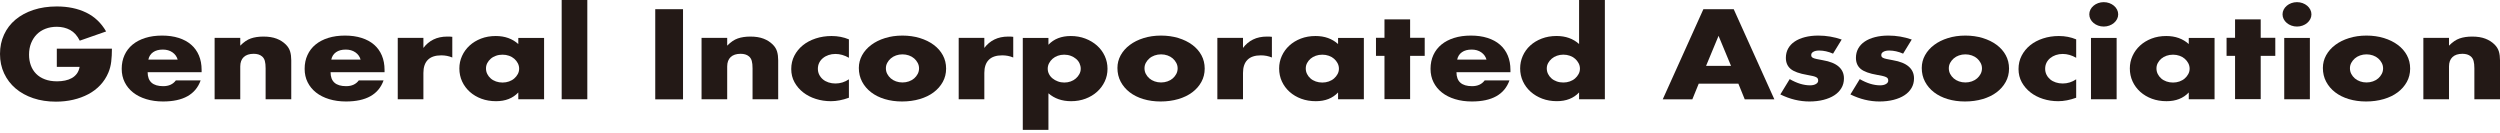
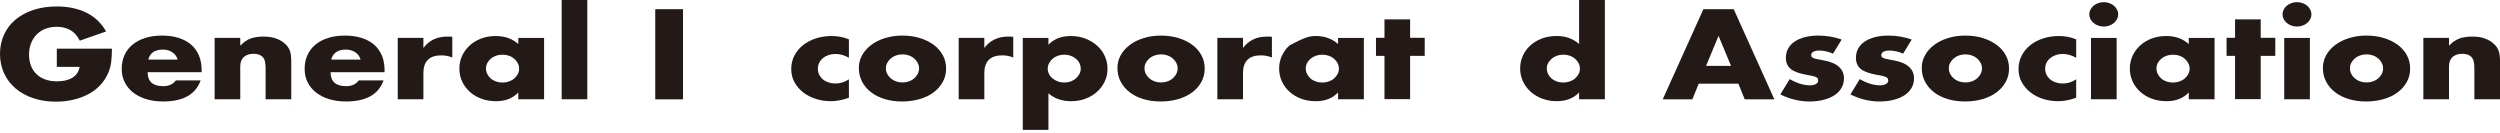
<svg xmlns="http://www.w3.org/2000/svg" width="300" height="16" viewBox="0 0 300 16" fill="none">
  <path d="M6.817 5.841H13.431C13.431 6.415 13.402 6.937 13.346 7.405C13.289 7.874 13.176 8.309 13.005 8.711C12.768 9.276 12.444 9.775 12.036 10.21C11.628 10.646 11.15 11.009 10.6 11.301C10.05 11.593 9.446 11.816 8.789 11.968C8.132 12.122 7.44 12.198 6.715 12.198C5.718 12.198 4.808 12.059 3.987 11.782C3.164 11.504 2.459 11.115 1.87 10.612C1.28 10.11 0.821 9.507 0.493 8.804C0.164 8.101 0 7.324 0 6.472C0 5.631 0.161 4.858 0.485 4.154C0.807 3.452 1.267 2.852 1.862 2.354C2.457 1.857 3.174 1.469 4.012 1.191C4.85 0.914 5.786 0.775 6.817 0.775C8.154 0.775 9.328 1.02 10.337 1.507C11.345 1.995 12.145 2.75 12.734 3.774L9.571 4.88C9.277 4.286 8.894 3.86 8.424 3.602C7.954 3.344 7.417 3.214 6.817 3.214C6.318 3.214 5.865 3.294 5.458 3.452C5.05 3.609 4.7 3.834 4.411 4.126C4.123 4.418 3.896 4.77 3.731 5.181C3.567 5.592 3.485 6.051 3.485 6.558C3.485 7.018 3.556 7.443 3.697 7.836C3.839 8.228 4.052 8.567 4.335 8.854C4.618 9.141 4.97 9.364 5.39 9.521C5.808 9.68 6.296 9.759 6.851 9.759C7.18 9.759 7.497 9.727 7.804 9.665C8.11 9.603 8.384 9.502 8.628 9.364C8.872 9.225 9.072 9.046 9.232 8.826C9.391 8.606 9.498 8.338 9.555 8.022H6.817V5.841Z" fill="#231916" />
  <path d="M21.322 7.155C21.219 6.791 21.009 6.5 20.692 6.279C20.375 6.059 19.99 5.949 19.536 5.949C19.06 5.949 18.672 6.054 18.372 6.265C18.071 6.475 17.881 6.772 17.802 7.155H21.322ZM17.717 8.661C17.717 9.781 18.34 10.34 19.587 10.34C20.256 10.34 20.761 10.111 21.1 9.651H24.076C23.474 11.336 21.973 12.177 19.57 12.177C18.834 12.177 18.159 12.084 17.548 11.897C16.935 11.711 16.41 11.446 15.974 11.101C15.538 10.757 15.2 10.345 14.963 9.866C14.725 9.389 14.605 8.853 14.605 8.259C14.605 7.647 14.719 7.095 14.946 6.602C15.173 6.109 15.496 5.69 15.915 5.346C16.334 5.002 16.842 4.737 17.437 4.55C18.032 4.363 18.704 4.27 19.452 4.27C20.188 4.27 20.851 4.363 21.44 4.55C22.03 4.737 22.529 5.007 22.936 5.361C23.345 5.715 23.656 6.147 23.872 6.659C24.087 7.171 24.194 7.748 24.194 8.388V8.661H17.717Z" fill="#231916" />
  <path d="M25.754 4.547H28.831V5.48C29.25 5.049 29.675 4.76 30.106 4.612C30.537 4.463 31.041 4.389 31.62 4.389C32.231 4.389 32.756 4.473 33.192 4.64C33.628 4.808 34 5.044 34.306 5.351C34.555 5.599 34.725 5.877 34.816 6.183C34.906 6.489 34.951 6.839 34.951 7.23V11.908H31.874V8.192C31.874 7.828 31.843 7.534 31.781 7.309C31.719 7.084 31.608 6.906 31.449 6.771C31.313 6.656 31.16 6.575 30.991 6.527C30.82 6.479 30.639 6.456 30.446 6.456C29.924 6.456 29.526 6.587 29.248 6.85C28.97 7.113 28.831 7.489 28.831 7.977V11.908H25.754V4.547Z" fill="#231916" />
  <path d="M43.273 7.155C43.17 6.791 42.961 6.5 42.644 6.279C42.326 6.059 41.941 5.949 41.487 5.949C41.011 5.949 40.623 6.054 40.323 6.265C40.023 6.475 39.833 6.772 39.753 7.155H43.273ZM39.668 8.661C39.668 9.781 40.291 10.34 41.538 10.34C42.208 10.34 42.712 10.111 43.052 9.651H46.027C45.426 11.336 43.925 12.177 41.522 12.177C40.785 12.177 40.11 12.084 39.499 11.897C38.886 11.711 38.361 11.446 37.925 11.101C37.489 10.757 37.152 10.345 36.914 9.866C36.676 9.389 36.557 8.853 36.557 8.259C36.557 7.647 36.67 7.095 36.898 6.602C37.124 6.109 37.447 5.69 37.867 5.346C38.285 5.002 38.793 4.737 39.388 4.55C39.982 4.363 40.655 4.27 41.403 4.27C42.139 4.27 42.803 4.363 43.391 4.55C43.98 4.737 44.48 5.007 44.887 5.361C45.295 5.715 45.607 6.147 45.823 6.659C46.038 7.171 46.146 7.748 46.146 8.388V8.661H39.668Z" fill="#231916" />
  <path d="M47.73 4.547H50.808V5.752C51.136 5.313 51.538 4.975 52.015 4.741C52.491 4.506 53.046 4.389 53.681 4.389H53.944C54.041 4.389 54.151 4.399 54.276 4.418V6.9C53.868 6.728 53.426 6.642 52.95 6.642C52.236 6.642 51.701 6.821 51.343 7.18C50.987 7.539 50.808 8.063 50.808 8.752V11.908H47.73V4.547Z" fill="#231916" />
  <path d="M58.319 8.211C58.319 8.451 58.37 8.673 58.472 8.878C58.575 9.084 58.713 9.264 58.889 9.416C59.064 9.57 59.274 9.689 59.518 9.776C59.761 9.862 60.025 9.905 60.308 9.905C60.581 9.905 60.838 9.862 61.082 9.776C61.326 9.689 61.535 9.57 61.711 9.416C61.887 9.264 62.028 9.087 62.137 8.885C62.244 8.685 62.298 8.469 62.298 8.24C62.298 8.011 62.244 7.793 62.137 7.587C62.028 7.381 61.887 7.202 61.711 7.049C61.535 6.896 61.326 6.776 61.082 6.691C60.838 6.604 60.581 6.562 60.308 6.562C60.025 6.562 59.761 6.604 59.518 6.691C59.274 6.776 59.064 6.896 58.889 7.049C58.713 7.202 58.575 7.377 58.472 7.573C58.37 7.769 58.319 7.982 58.319 8.211ZM62.196 4.552H65.29V11.914H62.196V11.096C61.538 11.794 60.649 12.143 59.527 12.143C58.892 12.143 58.308 12.046 57.775 11.849C57.243 11.653 56.778 11.378 56.381 11.024C55.985 10.67 55.676 10.254 55.455 9.776C55.234 9.298 55.123 8.776 55.123 8.211C55.123 7.686 55.23 7.185 55.446 6.712C55.661 6.238 55.962 5.825 56.347 5.471C56.733 5.117 57.191 4.837 57.724 4.631C58.257 4.425 58.846 4.322 59.493 4.322C60.581 4.322 61.482 4.643 62.196 5.284V4.552Z" fill="#231916" />
  <path d="M67.401 0H70.478V11.911H67.401V0Z" fill="#231916" />
  <path d="M78.63 1.103H81.963V11.922H78.63V1.103Z" fill="#231916" />
-   <path d="M84.186 4.547H87.263V5.48C87.683 5.049 88.107 4.76 88.538 4.612C88.969 4.463 89.473 4.389 90.051 4.389C90.663 4.389 91.188 4.473 91.624 4.64C92.06 4.808 92.431 5.044 92.737 5.351C92.986 5.599 93.157 5.877 93.248 6.183C93.338 6.489 93.383 6.839 93.383 7.23V11.908H90.306V8.192C90.306 7.828 90.275 7.534 90.213 7.309C90.15 7.084 90.04 6.906 89.881 6.771C89.746 6.656 89.592 6.575 89.422 6.527C89.252 6.479 89.071 6.456 88.878 6.456C88.356 6.456 87.957 6.587 87.679 6.85C87.401 7.113 87.263 7.489 87.263 7.977V11.908H84.186V4.547Z" fill="#231916" />
  <path d="M101.869 6.934C101.336 6.628 100.797 6.474 100.254 6.474C99.959 6.474 99.684 6.518 99.429 6.604C99.174 6.69 98.95 6.812 98.757 6.97C98.565 7.127 98.414 7.314 98.307 7.529C98.199 7.745 98.145 7.986 98.145 8.254C98.145 8.512 98.199 8.749 98.307 8.965C98.414 9.18 98.562 9.366 98.749 9.525C98.936 9.682 99.16 9.804 99.42 9.89C99.681 9.976 99.959 10.019 100.254 10.019C100.832 10.019 101.37 9.852 101.869 9.517V11.727C101.109 12.005 100.389 12.143 99.71 12.143C99.074 12.143 98.471 12.052 97.899 11.87C97.326 11.689 96.822 11.428 96.386 11.089C95.949 10.749 95.601 10.342 95.34 9.869C95.079 9.396 94.949 8.866 94.949 8.283C94.949 7.699 95.073 7.166 95.323 6.683C95.572 6.2 95.912 5.784 96.343 5.434C96.774 5.085 97.287 4.812 97.882 4.616C98.477 4.421 99.115 4.322 99.794 4.322C100.542 4.322 101.233 4.457 101.869 4.724V6.934Z" fill="#231916" />
  <path d="M106.307 8.188C106.307 8.436 106.361 8.664 106.469 8.87C106.577 9.076 106.719 9.255 106.894 9.408C107.07 9.56 107.28 9.68 107.523 9.766C107.767 9.852 108.024 9.895 108.297 9.895C108.569 9.895 108.826 9.852 109.07 9.766C109.314 9.68 109.523 9.56 109.699 9.408C109.875 9.255 110.016 9.076 110.125 8.87C110.232 8.664 110.286 8.442 110.286 8.202C110.286 7.972 110.232 7.755 110.125 7.55C110.016 7.344 109.875 7.164 109.699 7.011C109.523 6.858 109.314 6.739 109.07 6.652C108.826 6.566 108.569 6.523 108.297 6.523C108.024 6.523 107.767 6.566 107.523 6.652C107.28 6.739 107.07 6.858 106.894 7.011C106.719 7.164 106.577 7.341 106.469 7.542C106.361 7.743 106.307 7.959 106.307 8.188ZM103.061 8.159C103.061 7.614 103.191 7.104 103.451 6.63C103.712 6.157 104.075 5.746 104.54 5.397C105.004 5.048 105.556 4.772 106.197 4.572C106.837 4.37 107.537 4.27 108.297 4.27C109.045 4.27 109.739 4.369 110.38 4.564C111.019 4.761 111.575 5.033 112.045 5.383C112.515 5.731 112.881 6.148 113.142 6.63C113.403 7.114 113.533 7.647 113.533 8.231C113.533 8.815 113.4 9.348 113.134 9.831C112.867 10.314 112.502 10.731 112.037 11.079C111.572 11.429 111.014 11.699 110.362 11.89C109.71 12.081 109.005 12.177 108.246 12.177C107.498 12.177 106.806 12.081 106.171 11.89C105.537 11.699 104.99 11.426 104.531 11.072C104.072 10.718 103.712 10.296 103.451 9.802C103.191 9.309 103.061 8.762 103.061 8.159Z" fill="#231916" />
  <path d="M115.043 4.547H118.12V5.752C118.449 5.313 118.851 4.975 119.327 4.741C119.803 4.506 120.358 4.389 120.993 4.389H121.257C121.353 4.389 121.464 4.399 121.589 4.418V6.9C121.18 6.728 120.738 6.642 120.262 6.642C119.548 6.642 119.013 6.821 118.656 7.18C118.299 7.539 118.12 8.063 118.12 8.752V11.908H115.043V4.547Z" fill="#231916" />
  <path d="M129.688 8.254C129.688 8.025 129.639 7.807 129.543 7.601C129.447 7.395 129.308 7.216 129.127 7.063C128.945 6.91 128.733 6.788 128.49 6.697C128.246 6.606 127.982 6.561 127.699 6.561C127.427 6.561 127.171 6.604 126.934 6.69C126.696 6.776 126.489 6.896 126.313 7.049C126.137 7.202 125.996 7.381 125.888 7.587C125.78 7.793 125.727 8.01 125.727 8.24C125.727 8.469 125.778 8.685 125.88 8.885C125.981 9.086 126.123 9.261 126.305 9.409C126.485 9.558 126.698 9.677 126.942 9.768C127.186 9.859 127.444 9.904 127.716 9.904C127.988 9.904 128.243 9.861 128.48 9.775C128.719 9.689 128.926 9.57 129.101 9.416C129.277 9.264 129.418 9.086 129.527 8.885C129.634 8.685 129.688 8.474 129.688 8.254ZM125.812 15.588H122.734V4.552H125.812V5.37C126.469 4.671 127.365 4.322 128.498 4.322C129.121 4.322 129.702 4.425 130.241 4.63C130.779 4.837 131.246 5.116 131.644 5.47C132.039 5.824 132.349 6.24 132.569 6.718C132.791 7.197 132.901 7.709 132.901 8.254C132.901 8.799 132.791 9.307 132.569 9.775C132.349 10.244 132.042 10.655 131.652 11.009C131.26 11.364 130.799 11.641 130.266 11.841C129.733 12.043 129.155 12.143 128.532 12.143C127.444 12.143 126.537 11.828 125.812 11.196V15.588Z" fill="#231916" />
  <path d="M137.339 8.188C137.339 8.436 137.392 8.664 137.5 8.87C137.608 9.076 137.75 9.255 137.926 9.408C138.101 9.56 138.311 9.68 138.555 9.766C138.798 9.852 139.056 9.895 139.328 9.895C139.6 9.895 139.857 9.852 140.101 9.766C140.345 9.68 140.555 9.56 140.73 9.408C140.906 9.255 141.047 9.076 141.156 8.87C141.263 8.664 141.317 8.442 141.317 8.202C141.317 7.972 141.263 7.755 141.156 7.55C141.047 7.344 140.906 7.164 140.73 7.011C140.555 6.858 140.345 6.739 140.101 6.652C139.857 6.566 139.6 6.523 139.328 6.523C139.056 6.523 138.798 6.566 138.555 6.652C138.311 6.739 138.101 6.858 137.926 7.011C137.75 7.164 137.608 7.341 137.5 7.542C137.392 7.743 137.339 7.959 137.339 8.188ZM134.092 8.159C134.092 7.614 134.222 7.104 134.482 6.63C134.744 6.157 135.106 5.746 135.571 5.397C136.035 5.048 136.588 4.772 137.228 4.572C137.869 4.37 138.568 4.27 139.328 4.27C140.076 4.27 140.771 4.369 141.411 4.564C142.051 4.761 142.606 5.033 143.076 5.383C143.546 5.731 143.912 6.148 144.174 6.63C144.434 7.114 144.564 7.647 144.564 8.231C144.564 8.815 144.431 9.348 144.165 9.831C143.899 10.314 143.533 10.731 143.068 11.079C142.603 11.429 142.045 11.699 141.394 11.89C140.742 12.081 140.036 12.177 139.277 12.177C138.529 12.177 137.838 12.081 137.202 11.89C136.568 11.699 136.022 11.426 135.562 11.072C135.103 10.718 134.744 10.296 134.482 9.802C134.222 9.309 134.092 8.762 134.092 8.159Z" fill="#231916" />
  <path d="M146.082 4.547H149.16V5.752C149.488 5.313 149.89 4.975 150.366 4.741C150.842 4.506 151.397 4.389 152.033 4.389H152.296C152.392 4.389 152.503 4.399 152.628 4.418V6.9C152.22 6.728 151.777 6.642 151.301 6.642C150.587 6.642 150.052 6.821 149.695 7.18C149.338 7.539 149.16 8.063 149.16 8.752V11.908H146.082V4.547Z" fill="#231916" />
-   <path d="M156.692 8.211C156.692 8.451 156.743 8.673 156.845 8.878C156.948 9.084 157.086 9.264 157.262 9.416C157.437 9.57 157.647 9.689 157.891 9.776C158.135 9.862 158.398 9.905 158.681 9.905C158.954 9.905 159.211 9.862 159.455 9.776C159.699 9.689 159.908 9.57 160.084 9.416C160.26 9.264 160.401 9.087 160.51 8.885C160.617 8.685 160.671 8.469 160.671 8.24C160.671 8.011 160.617 7.793 160.51 7.587C160.401 7.381 160.26 7.202 160.084 7.049C159.908 6.896 159.699 6.776 159.455 6.691C159.211 6.604 158.954 6.562 158.681 6.562C158.398 6.562 158.135 6.604 157.891 6.691C157.647 6.776 157.437 6.896 157.262 7.049C157.086 7.202 156.948 7.377 156.845 7.573C156.743 7.769 156.692 7.982 156.692 8.211ZM160.568 4.552H163.663V11.914H160.568V11.096C159.911 11.794 159.022 12.143 157.9 12.143C157.265 12.143 156.681 12.046 156.148 11.849C155.616 11.653 155.151 11.378 154.754 11.024C154.358 10.67 154.049 10.254 153.828 9.776C153.607 9.298 153.496 8.776 153.496 8.211C153.496 7.686 153.604 7.185 153.819 6.712C154.034 6.238 154.335 5.825 154.72 5.471C155.106 5.117 155.564 4.837 156.097 4.631C156.63 4.425 157.219 4.322 157.866 4.322C158.954 4.322 159.855 4.643 160.568 5.284V4.552Z" fill="#231916" />
+   <path d="M156.692 8.211C156.692 8.451 156.743 8.673 156.845 8.878C156.948 9.084 157.086 9.264 157.262 9.416C157.437 9.57 157.647 9.689 157.891 9.776C158.135 9.862 158.398 9.905 158.681 9.905C158.954 9.905 159.211 9.862 159.455 9.776C159.699 9.689 159.908 9.57 160.084 9.416C160.26 9.264 160.401 9.087 160.51 8.885C160.617 8.685 160.671 8.469 160.671 8.24C160.671 8.011 160.617 7.793 160.51 7.587C160.401 7.381 160.26 7.202 160.084 7.049C159.908 6.896 159.699 6.776 159.455 6.691C159.211 6.604 158.954 6.562 158.681 6.562C158.398 6.562 158.135 6.604 157.891 6.691C157.647 6.776 157.437 6.896 157.262 7.049C157.086 7.202 156.948 7.377 156.845 7.573C156.743 7.769 156.692 7.982 156.692 8.211ZM160.568 4.552H163.663V11.914H160.568V11.096C159.911 11.794 159.022 12.143 157.9 12.143C157.265 12.143 156.681 12.046 156.148 11.849C155.616 11.653 155.151 11.378 154.754 11.024C154.358 10.67 154.049 10.254 153.828 9.776C153.607 9.298 153.496 8.776 153.496 8.211C153.496 7.686 153.604 7.185 153.819 6.712C154.034 6.238 154.335 5.825 154.72 5.471C156.63 4.425 157.219 4.322 157.866 4.322C158.954 4.322 159.855 4.643 160.568 5.284V4.552Z" fill="#231916" />
  <path d="M169.214 6.702V11.896H166.137V6.702H165.117V4.535H166.137V2.325H169.214V4.535H170.965V6.702H169.214Z" fill="#231916" />
-   <path d="M178.38 7.155C178.278 6.791 178.068 6.5 177.751 6.279C177.434 6.059 177.048 5.949 176.595 5.949C176.119 5.949 175.73 6.054 175.431 6.265C175.13 6.475 174.94 6.772 174.86 7.155H178.38ZM174.776 8.661C174.776 9.781 175.399 10.34 176.646 10.34C177.315 10.34 177.819 10.111 178.159 9.651H181.134C180.533 11.336 179.032 12.177 176.629 12.177C175.892 12.177 175.218 12.084 174.606 11.897C173.994 11.711 173.469 11.446 173.033 11.101C172.597 10.757 172.259 10.345 172.022 9.866C171.784 9.389 171.664 8.853 171.664 8.259C171.664 7.647 171.778 7.095 172.004 6.602C172.231 6.109 172.555 5.69 172.974 5.346C173.392 5.002 173.901 4.737 174.496 4.55C175.09 4.363 175.762 4.27 176.51 4.27C177.247 4.27 177.91 4.363 178.499 4.55C179.088 4.737 179.588 5.007 179.995 5.361C180.403 5.715 180.715 6.147 180.931 6.659C181.146 7.171 181.253 7.748 181.253 8.388V8.661H174.776Z" fill="#231916" />
  <path d="M185.614 8.208C185.614 8.448 185.665 8.669 185.767 8.875C185.869 9.081 186.008 9.261 186.184 9.413C186.359 9.567 186.569 9.686 186.813 9.772C187.056 9.859 187.32 9.901 187.603 9.901C187.876 9.901 188.133 9.859 188.377 9.772C188.621 9.686 188.83 9.567 189.006 9.413C189.181 9.261 189.323 9.084 189.431 8.882C189.539 8.682 189.593 8.466 189.593 8.237C189.593 8.007 189.539 7.789 189.431 7.584C189.323 7.378 189.181 7.199 189.006 7.046C188.83 6.893 188.621 6.773 188.377 6.687C188.133 6.601 187.876 6.558 187.603 6.558C187.331 6.558 187.073 6.601 186.83 6.687C186.586 6.773 186.377 6.893 186.201 7.046C186.024 7.199 185.883 7.374 185.775 7.57C185.668 7.766 185.614 7.979 185.614 8.208ZM189.49 0H192.584V11.911H189.49V11.093C188.833 11.791 187.944 12.14 186.822 12.14C186.187 12.14 185.603 12.04 185.07 11.839C184.538 11.638 184.073 11.36 183.676 11.006C183.28 10.652 182.971 10.236 182.75 9.758C182.529 9.28 182.418 8.763 182.418 8.208C182.418 7.682 182.522 7.182 182.733 6.708C182.942 6.235 183.239 5.821 183.626 5.467C184.01 5.113 184.473 4.833 185.011 4.628C185.549 4.422 186.141 4.319 186.788 4.319C187.876 4.319 188.777 4.64 189.49 5.281V0Z" fill="#231916" />
  <path d="M207.722 7.903L206.226 4.301L204.729 7.903H207.722ZM208.606 10.042H203.846L203.08 11.922H199.527L204.407 1.101H208.045L212.924 11.922H209.37L208.606 10.042Z" fill="#231916" />
  <path d="M219.965 6.437C219.398 6.188 218.843 6.064 218.299 6.064C218.016 6.064 217.786 6.112 217.611 6.208C217.435 6.303 217.347 6.433 217.347 6.595C217.347 6.681 217.361 6.75 217.39 6.803C217.418 6.855 217.48 6.906 217.577 6.953C217.673 7.001 217.814 7.045 218.001 7.083C218.188 7.121 218.435 7.169 218.741 7.226C219.591 7.37 220.225 7.625 220.645 7.994C221.064 8.362 221.274 8.833 221.274 9.408C221.274 9.838 221.173 10.226 220.968 10.57C220.765 10.915 220.481 11.204 220.118 11.438C219.755 11.672 219.319 11.855 218.809 11.984C218.299 12.113 217.738 12.177 217.126 12.177C215.946 12.177 214.785 11.895 213.641 11.331L214.763 9.493C215.624 9.991 216.44 10.24 217.211 10.24C217.494 10.24 217.726 10.187 217.908 10.082C218.089 9.977 218.18 9.843 218.18 9.68C218.18 9.585 218.165 9.505 218.138 9.444C218.109 9.381 218.05 9.324 217.959 9.271C217.868 9.219 217.735 9.171 217.559 9.128C217.383 9.084 217.154 9.039 216.871 8.991C215.919 8.829 215.253 8.587 214.873 8.266C214.493 7.946 214.304 7.504 214.304 6.939C214.304 6.528 214.395 6.157 214.576 5.827C214.756 5.497 215.018 5.217 215.358 4.988C215.697 4.757 216.109 4.581 216.59 4.457C217.072 4.332 217.608 4.27 218.196 4.27C219.16 4.27 220.095 4.428 221.002 4.744L219.965 6.437Z" fill="#231916" />
  <path d="M228.373 6.437C227.806 6.188 227.251 6.064 226.707 6.064C226.424 6.064 226.195 6.112 226.019 6.208C225.843 6.303 225.755 6.433 225.755 6.595C225.755 6.681 225.769 6.75 225.798 6.803C225.826 6.855 225.888 6.906 225.985 6.953C226.081 7.001 226.222 7.045 226.409 7.083C226.596 7.121 226.843 7.169 227.149 7.226C227.999 7.37 228.634 7.625 229.053 7.994C229.472 8.362 229.682 8.833 229.682 9.408C229.682 9.838 229.581 10.226 229.376 10.57C229.173 10.915 228.889 11.204 228.526 11.438C228.164 11.672 227.728 11.855 227.217 11.984C226.707 12.113 226.146 12.177 225.534 12.177C224.356 12.177 223.193 11.895 222.049 11.331L223.171 9.493C224.032 9.991 224.848 10.24 225.619 10.24C225.902 10.24 226.135 10.187 226.316 10.082C226.497 9.977 226.588 9.843 226.588 9.68C226.588 9.585 226.574 9.505 226.546 9.444C226.517 9.381 226.458 9.324 226.367 9.271C226.276 9.219 226.143 9.171 225.967 9.128C225.792 9.084 225.562 9.039 225.279 8.991C224.327 8.829 223.661 8.587 223.281 8.266C222.901 7.946 222.712 7.504 222.712 6.939C222.712 6.528 222.803 6.157 222.984 5.827C223.166 5.497 223.426 5.217 223.766 4.988C224.106 4.757 224.517 4.581 224.998 4.457C225.481 4.332 226.016 4.27 226.606 4.27C227.569 4.27 228.503 4.428 229.41 4.744L228.373 6.437Z" fill="#231916" />
  <path d="M233.858 8.188C233.858 8.436 233.912 8.664 234.019 8.87C234.128 9.076 234.269 9.255 234.445 9.408C234.621 9.56 234.83 9.68 235.074 9.766C235.318 9.852 235.575 9.895 235.848 9.895C236.12 9.895 236.377 9.852 236.621 9.766C236.865 9.68 237.074 9.56 237.25 9.408C237.425 9.255 237.567 9.076 237.675 8.87C237.783 8.664 237.837 8.442 237.837 8.202C237.837 7.972 237.783 7.755 237.675 7.55C237.567 7.344 237.425 7.164 237.25 7.011C237.074 6.858 236.865 6.739 236.621 6.652C236.377 6.566 236.12 6.523 235.848 6.523C235.575 6.523 235.318 6.566 235.074 6.652C234.83 6.739 234.621 6.858 234.445 7.011C234.269 7.164 234.128 7.341 234.019 7.542C233.912 7.743 233.858 7.959 233.858 8.188ZM230.611 8.159C230.611 7.614 230.741 7.104 231.002 6.63C231.263 6.157 231.626 5.746 232.091 5.397C232.555 5.048 233.107 4.772 233.748 4.572C234.388 4.37 235.088 4.27 235.848 4.27C236.596 4.27 237.29 4.369 237.931 4.564C238.57 4.761 239.126 5.033 239.596 5.383C240.066 5.731 240.432 6.148 240.693 6.63C240.953 7.114 241.084 7.647 241.084 8.231C241.084 8.815 240.95 9.348 240.685 9.831C240.418 10.314 240.053 10.731 239.588 11.079C239.123 11.429 238.565 11.699 237.913 11.89C237.261 12.081 236.556 12.177 235.796 12.177C235.048 12.177 234.357 12.081 233.722 11.89C233.088 11.699 232.541 11.426 232.081 11.072C231.623 10.718 231.263 10.296 231.002 9.802C230.741 9.309 230.611 8.762 230.611 8.159Z" fill="#231916" />
  <path d="M249.142 6.934C248.609 6.628 248.071 6.474 247.527 6.474C247.232 6.474 246.957 6.518 246.702 6.604C246.448 6.69 246.224 6.812 246.031 6.97C245.838 7.127 245.688 7.314 245.58 7.529C245.473 7.745 245.419 7.986 245.419 8.254C245.419 8.512 245.473 8.749 245.58 8.965C245.688 9.18 245.835 9.366 246.022 9.525C246.209 9.682 246.433 9.804 246.694 9.89C246.954 9.976 247.232 10.019 247.527 10.019C248.105 10.019 248.643 9.852 249.142 9.517V11.727C248.383 12.005 247.663 12.143 246.983 12.143C246.348 12.143 245.744 12.052 245.172 11.87C244.6 11.689 244.096 11.428 243.66 11.089C243.223 10.749 242.875 10.342 242.613 9.869C242.353 9.396 242.223 8.866 242.223 8.283C242.223 7.699 242.347 7.166 242.597 6.683C242.846 6.2 243.185 5.784 243.616 5.434C244.047 5.085 244.56 4.812 245.156 4.616C245.751 4.421 246.388 4.322 247.068 4.322C247.816 4.322 248.507 4.457 249.142 4.724V6.934Z" fill="#231916" />
  <path d="M253.996 11.911H250.918V4.549H253.996V11.911ZM250.715 1.722C250.715 1.521 250.76 1.332 250.85 1.155C250.941 0.978 251.066 0.822 251.225 0.688C251.383 0.555 251.567 0.449 251.777 0.373C251.987 0.297 252.211 0.258 252.448 0.258C252.687 0.258 252.911 0.297 253.121 0.373C253.33 0.449 253.514 0.555 253.673 0.688C253.832 0.822 253.957 0.978 254.047 1.155C254.137 1.332 254.183 1.521 254.183 1.722C254.183 1.923 254.137 2.111 254.047 2.288C253.957 2.466 253.832 2.621 253.673 2.755C253.514 2.889 253.33 2.995 253.121 3.07C252.911 3.147 252.687 3.186 252.448 3.186C252.211 3.186 251.987 3.147 251.777 3.07C251.567 2.995 251.383 2.889 251.225 2.755C251.066 2.621 250.941 2.466 250.85 2.288C250.76 2.111 250.715 1.923 250.715 1.722Z" fill="#231916" />
  <path d="M258.776 8.211C258.776 8.451 258.827 8.673 258.929 8.878C259.032 9.084 259.17 9.264 259.346 9.416C259.521 9.57 259.731 9.689 259.975 9.776C260.219 9.862 260.482 9.905 260.765 9.905C261.038 9.905 261.295 9.862 261.539 9.776C261.783 9.689 261.992 9.57 262.168 9.416C262.344 9.264 262.485 9.087 262.594 8.885C262.701 8.685 262.755 8.469 262.755 8.24C262.755 8.011 262.701 7.793 262.594 7.587C262.485 7.381 262.344 7.202 262.168 7.049C261.992 6.896 261.783 6.776 261.539 6.691C261.295 6.604 261.038 6.562 260.765 6.562C260.482 6.562 260.219 6.604 259.975 6.691C259.731 6.776 259.521 6.896 259.346 7.049C259.17 7.202 259.032 7.377 258.929 7.573C258.827 7.769 258.776 7.982 258.776 8.211ZM262.652 4.552H265.747V11.914H262.652V11.096C261.995 11.794 261.106 12.143 259.984 12.143C259.349 12.143 258.765 12.046 258.232 11.849C257.7 11.653 257.235 11.378 256.838 11.024C256.442 10.67 256.133 10.254 255.912 9.776C255.691 9.298 255.58 8.776 255.58 8.211C255.58 7.686 255.688 7.185 255.903 6.712C256.118 6.238 256.419 5.825 256.804 5.471C257.19 5.117 257.648 4.837 258.181 4.631C258.714 4.425 259.303 4.322 259.95 4.322C261.038 4.322 261.939 4.643 262.652 5.284V4.552Z" fill="#231916" />
  <path d="M271.285 6.702V11.896H268.207V6.702H267.188V4.535H268.207V2.325H271.285V4.535H273.036V6.702H271.285Z" fill="#231916" />
  <path d="M277.185 11.911H274.108V4.549H277.185V11.911ZM273.904 1.722C273.904 1.521 273.949 1.332 274.04 1.155C274.131 0.978 274.254 0.822 274.414 0.688C274.573 0.555 274.757 0.449 274.966 0.373C275.176 0.297 275.4 0.258 275.638 0.258C275.876 0.258 276.1 0.297 276.309 0.373C276.519 0.449 276.703 0.555 276.862 0.688C277.02 0.822 277.145 0.978 277.236 1.155C277.327 1.332 277.372 1.521 277.372 1.722C277.372 1.923 277.327 2.111 277.236 2.288C277.145 2.466 277.02 2.621 276.862 2.755C276.703 2.889 276.519 2.995 276.309 3.07C276.1 3.147 275.876 3.186 275.638 3.186C275.4 3.186 275.176 3.147 274.966 3.07C274.757 2.995 274.573 2.889 274.414 2.755C274.254 2.621 274.131 2.466 274.04 2.288C273.949 2.111 273.904 1.923 273.904 1.722Z" fill="#231916" />
  <path d="M281.993 8.188C281.993 8.436 282.047 8.664 282.154 8.87C282.263 9.076 282.404 9.255 282.58 9.408C282.755 9.56 282.965 9.68 283.209 9.766C283.453 9.852 283.71 9.895 283.983 9.895C284.254 9.895 284.512 9.852 284.755 9.766C284.999 9.68 285.209 9.56 285.385 9.408C285.56 9.255 285.702 9.076 285.81 8.87C285.918 8.664 285.971 8.442 285.971 8.202C285.971 7.972 285.918 7.755 285.81 7.55C285.702 7.344 285.56 7.164 285.385 7.011C285.209 6.858 284.999 6.739 284.755 6.652C284.512 6.566 284.254 6.523 283.983 6.523C283.71 6.523 283.453 6.566 283.209 6.652C282.965 6.739 282.755 6.858 282.58 7.011C282.404 7.164 282.263 7.341 282.154 7.542C282.047 7.743 281.993 7.959 281.993 8.188ZM278.746 8.159C278.746 7.614 278.876 7.104 279.137 6.63C279.398 6.157 279.761 5.746 280.225 5.397C280.689 5.048 281.242 4.772 281.882 4.572C282.523 4.37 283.222 4.27 283.983 4.27C284.731 4.27 285.425 4.369 286.065 4.564C286.705 4.761 287.261 5.033 287.731 5.383C288.201 5.731 288.566 6.148 288.828 6.63C289.088 7.114 289.218 7.647 289.218 8.231C289.218 8.815 289.085 9.348 288.82 9.831C288.553 10.314 288.187 10.731 287.722 11.079C287.258 11.429 286.7 11.699 286.048 11.89C285.396 12.081 284.69 12.177 283.931 12.177C283.183 12.177 282.492 12.081 281.857 11.89C281.222 11.699 280.676 11.426 280.216 11.072C279.757 10.718 279.398 10.296 279.137 9.802C278.876 9.309 278.746 8.762 278.746 8.159Z" fill="#231916" />
  <path d="M290.803 4.547H293.88V5.48C294.3 5.049 294.724 4.76 295.155 4.612C295.586 4.463 296.09 4.389 296.669 4.389C297.28 4.389 297.805 4.473 298.241 4.64C298.677 4.808 299.049 5.044 299.355 5.351C299.603 5.599 299.774 5.877 299.865 6.183C299.955 6.489 300 6.839 300 7.23V11.908H296.924V8.192C296.924 7.828 296.892 7.534 296.83 7.309C296.768 7.084 296.657 6.906 296.498 6.771C296.362 6.656 296.209 6.575 296.039 6.527C295.869 6.479 295.688 6.456 295.495 6.456C294.973 6.456 294.574 6.587 294.297 6.85C294.019 7.113 293.88 7.489 293.88 7.977V11.908H290.803V4.547Z" fill="#231916" />
</svg>